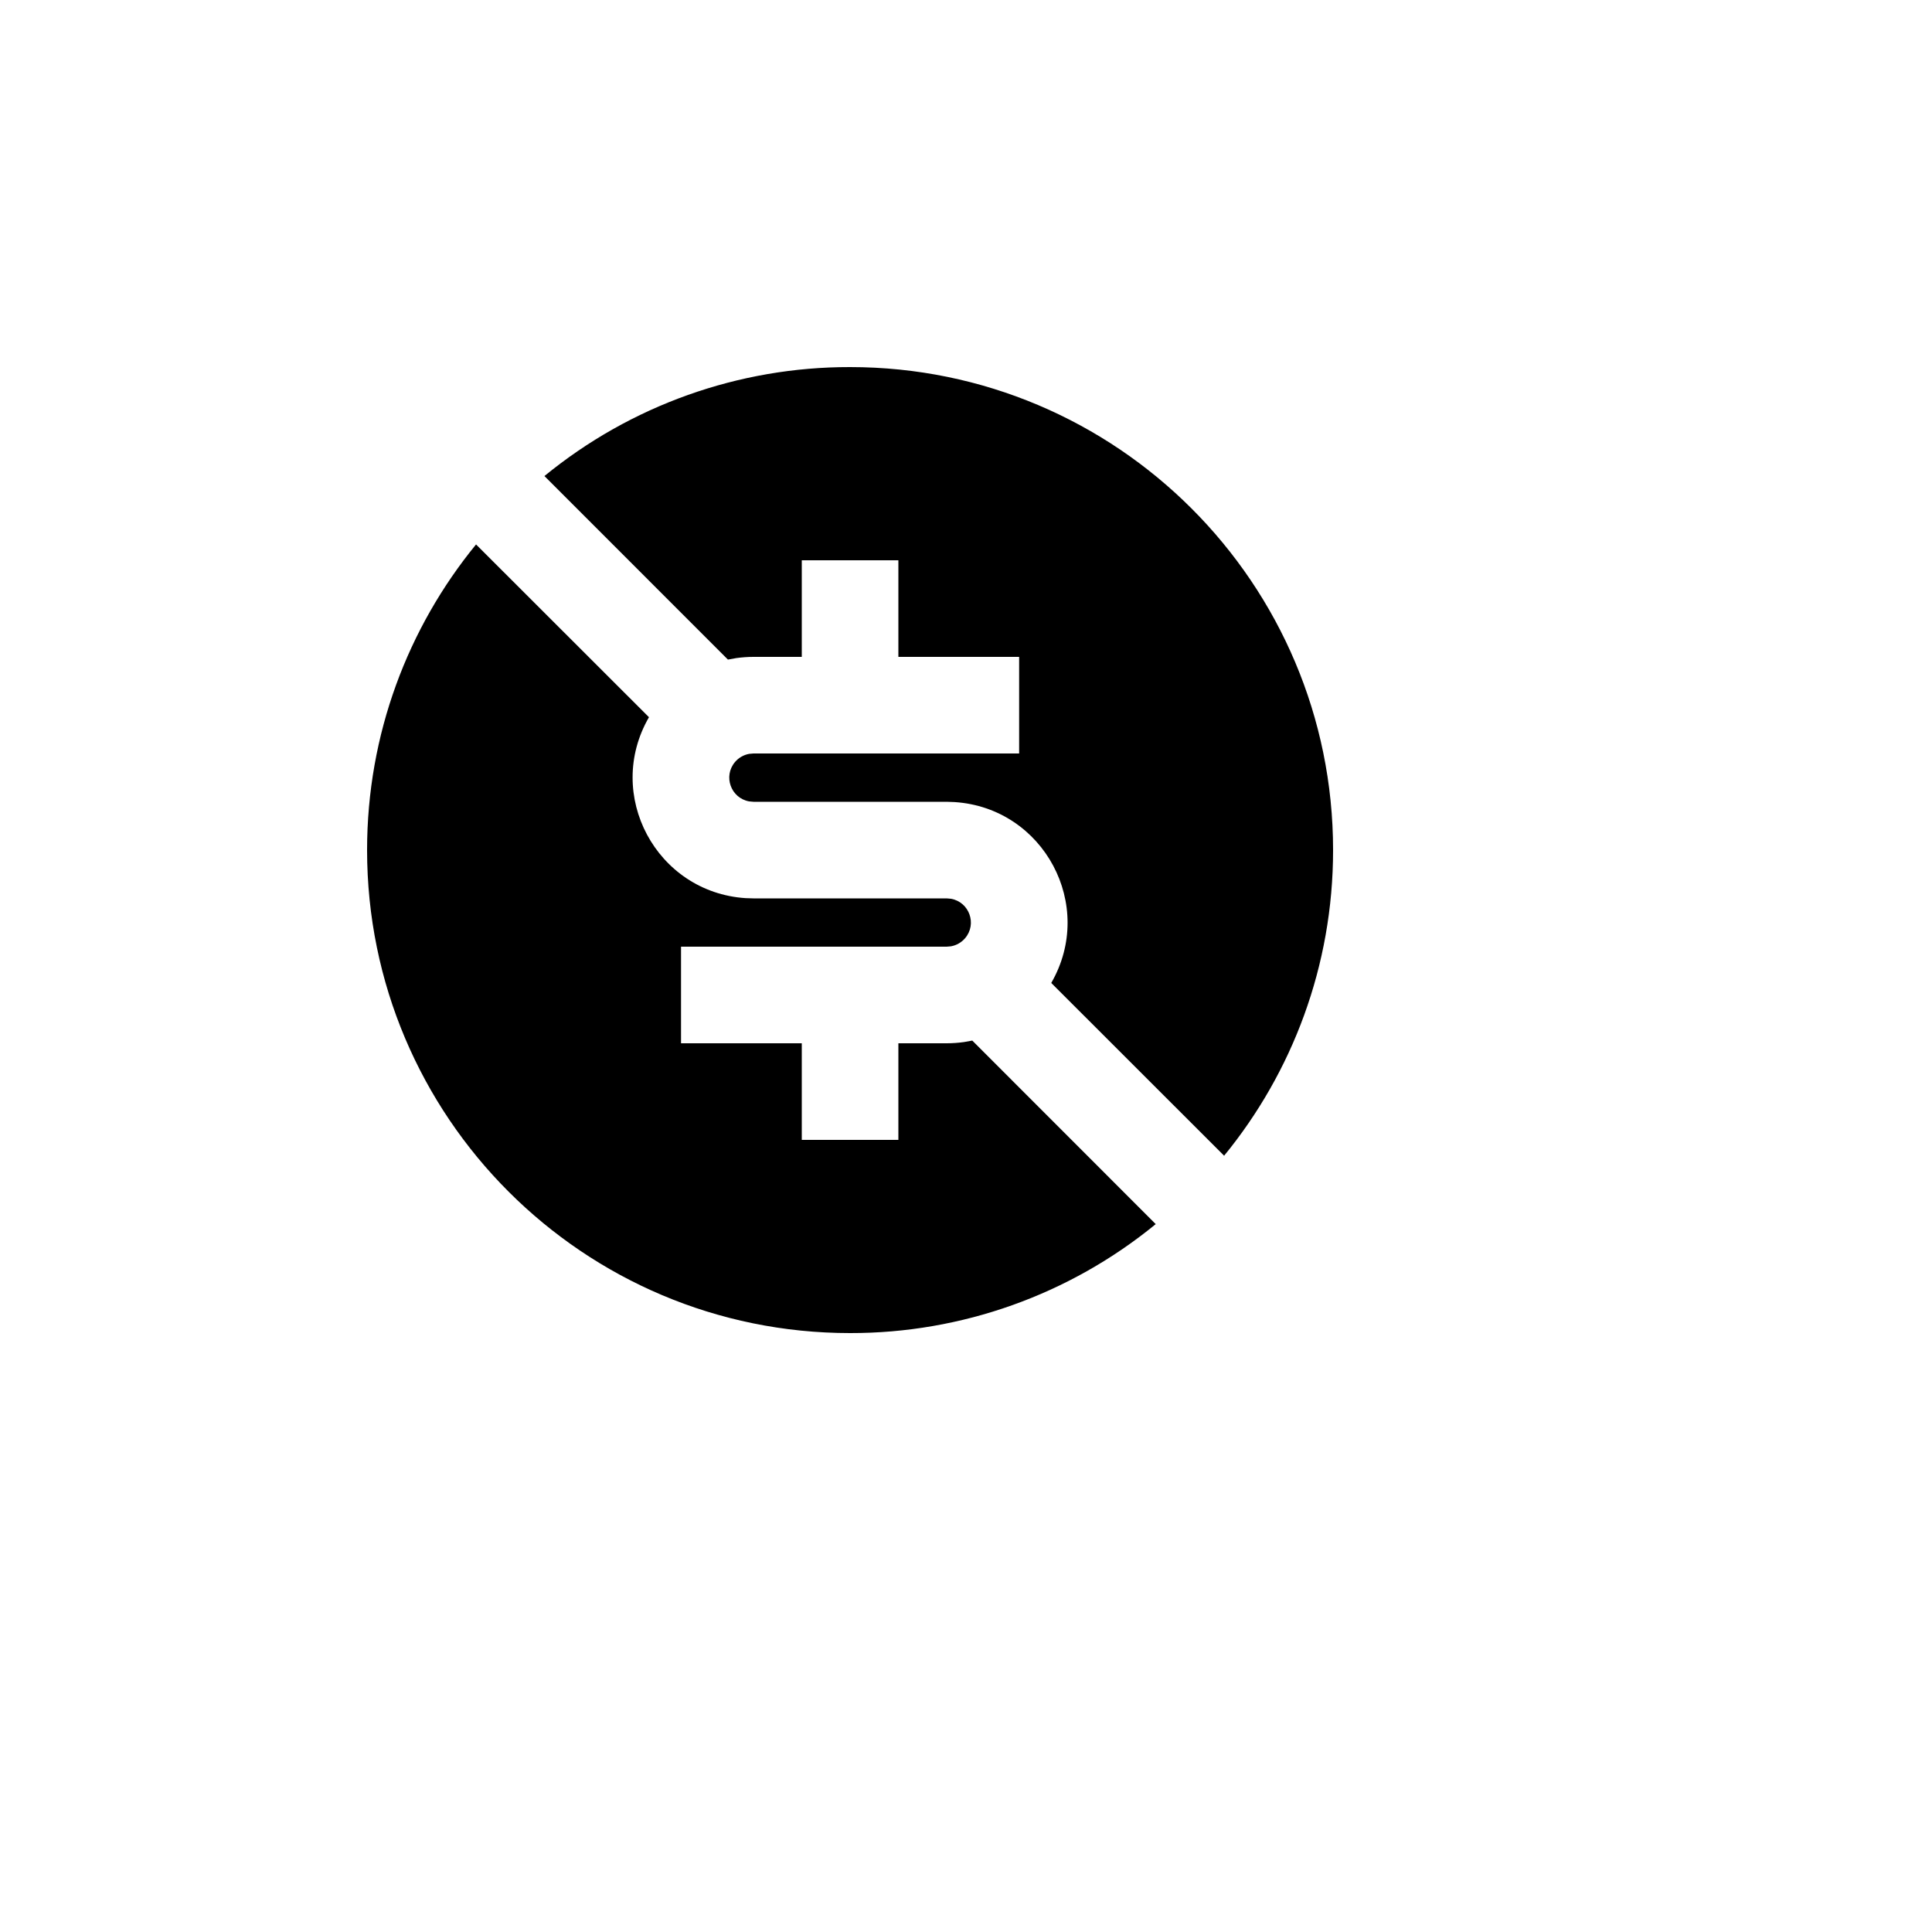
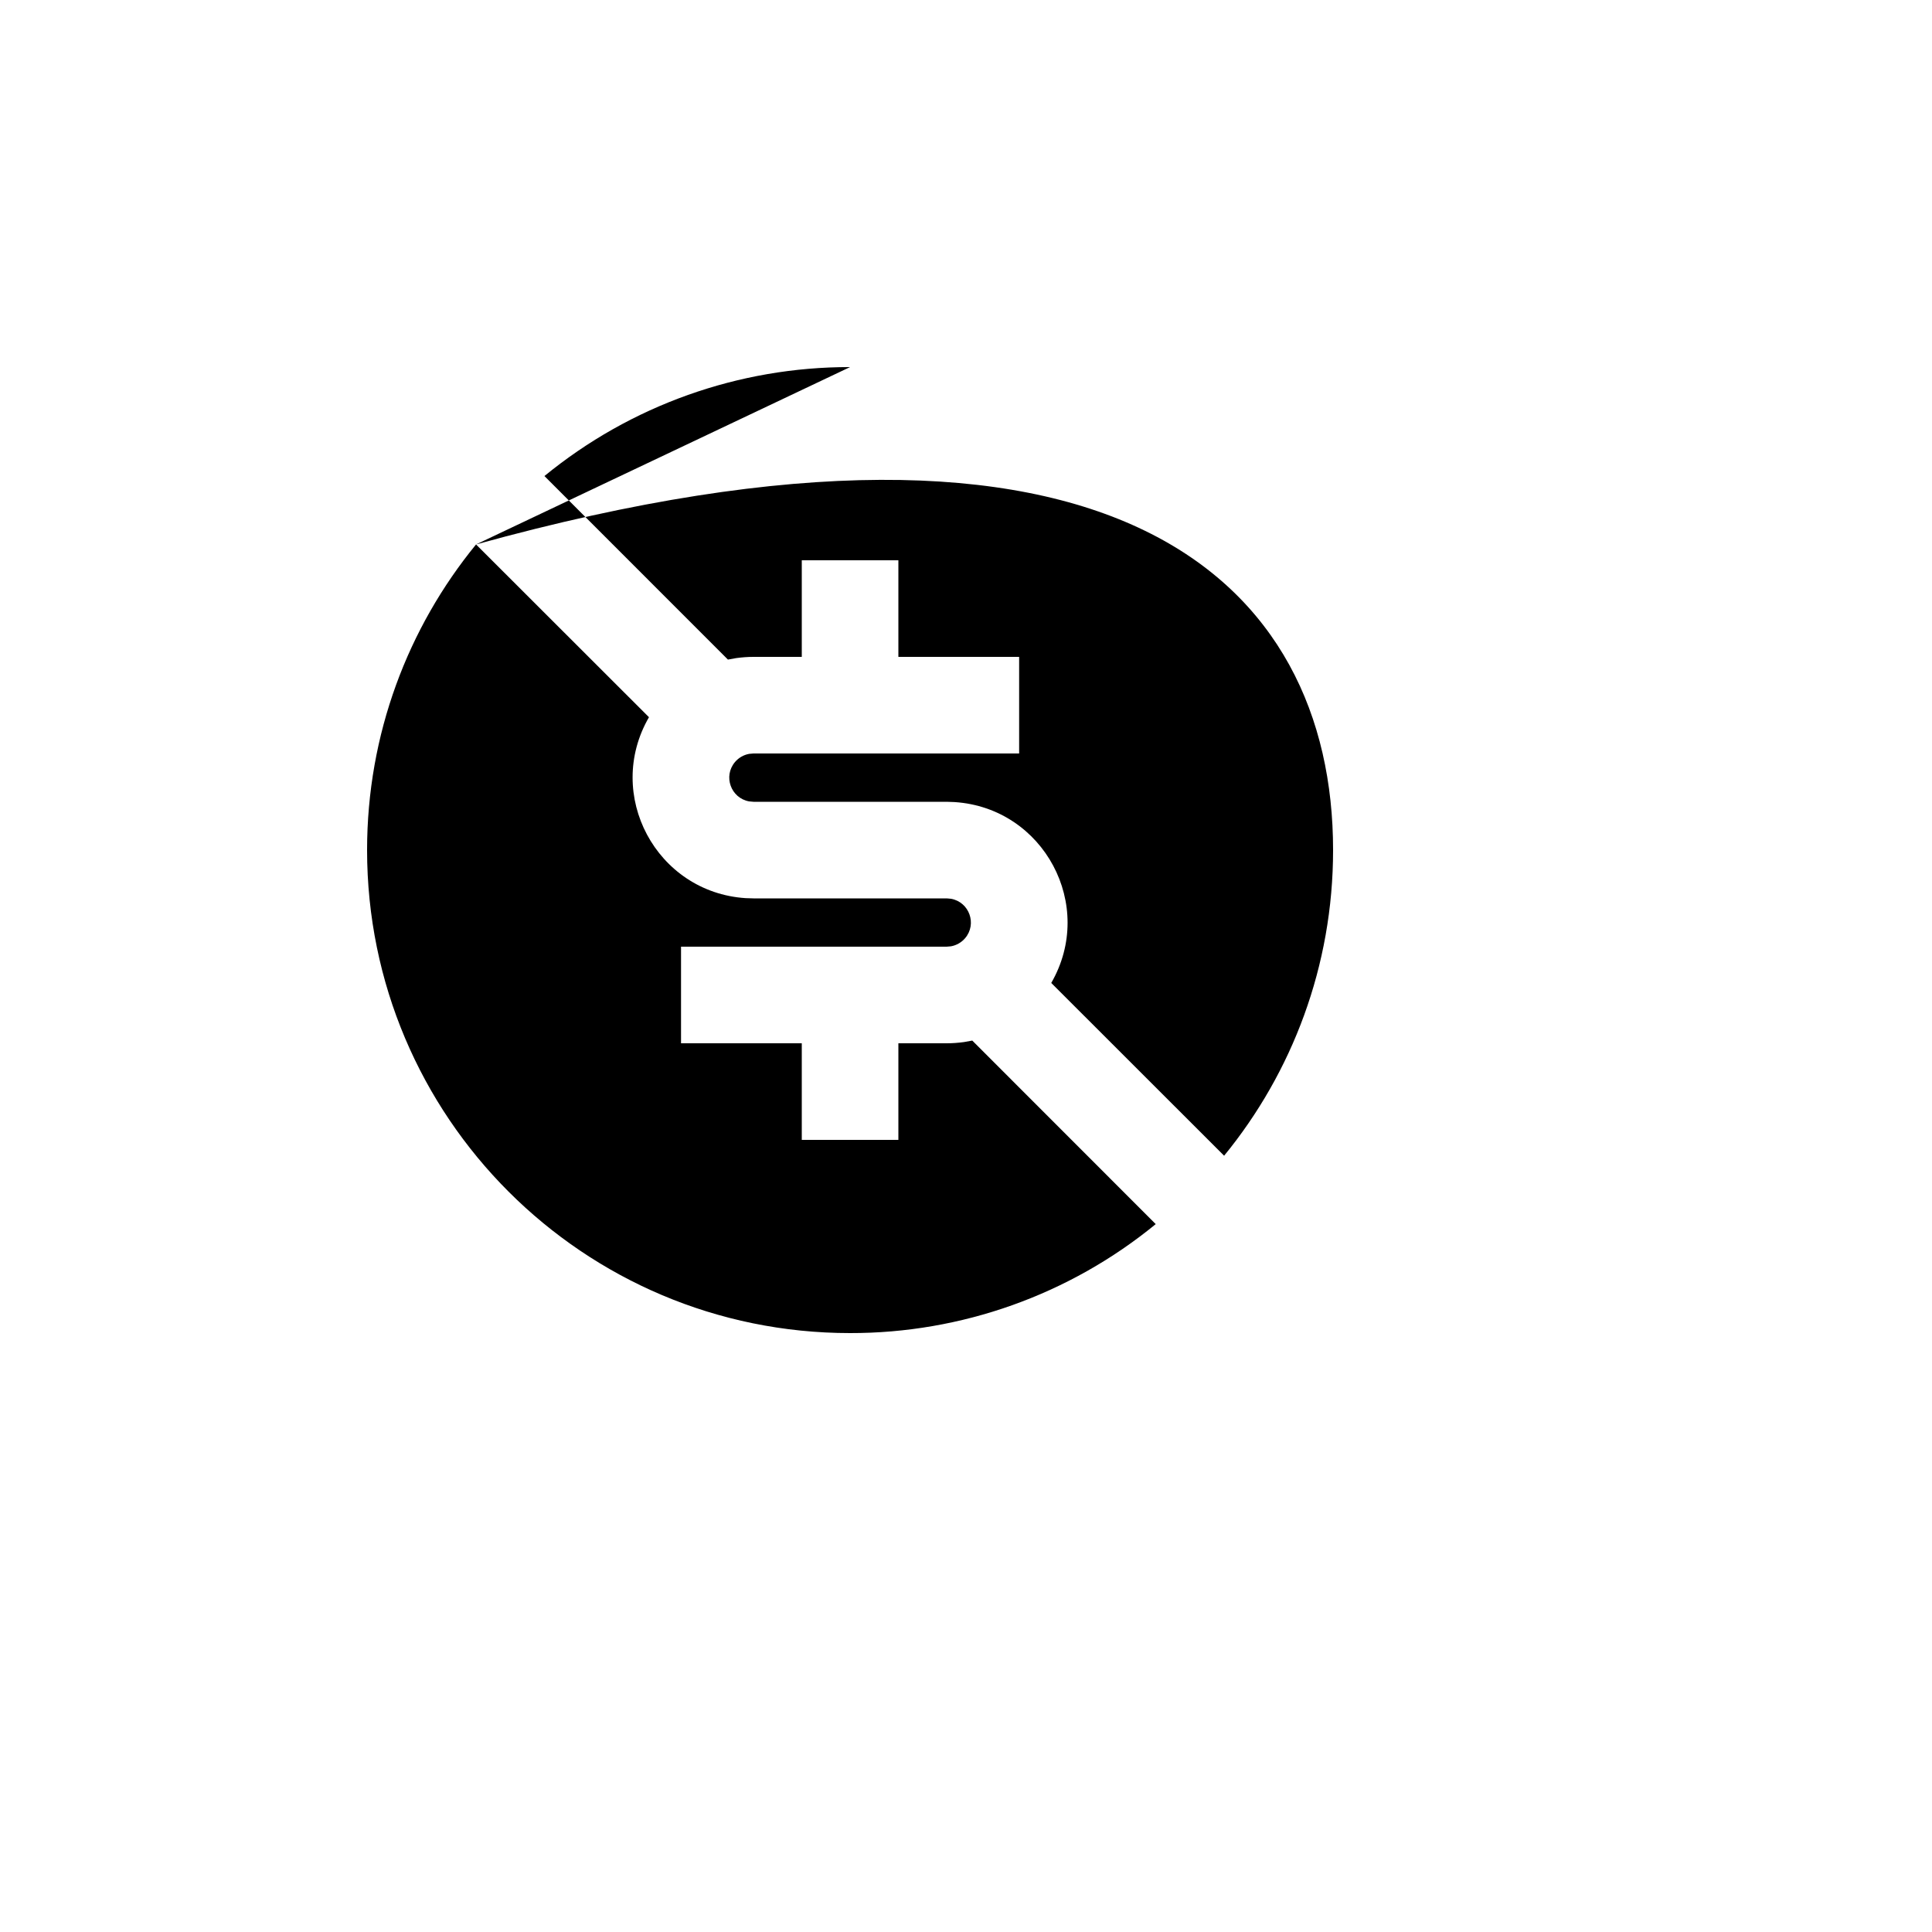
<svg xmlns="http://www.w3.org/2000/svg" version="1.1" width="100%" height="100%" id="svgWorkerArea" viewBox="-25 -25 625 625" style="background: white;">
  <defs id="defsdoc">
    <pattern id="patternBool" x="0" y="0" width="10" height="10" patternUnits="userSpaceOnUse" patternTransform="rotate(35)">
-       <circle cx="5" cy="5" r="4" style="stroke: none;fill: #ff000070;" />
-     </pattern>
+       </pattern>
  </defs>
  <g id="fileImp-832625107" class="cosito">
    <path id="pathImp-906770708" fill="none" class="grouped" d="M62.5 62.5C62.5 62.5 437.5 62.5 437.5 62.5 437.5 62.5 437.5 437.5 437.5 437.5 437.5 437.5 62.5 437.5 62.5 437.5 62.5 437.5 62.5 62.5 62.5 62.5" />
-     <path id="pathImp-619569482" class="grouped" d="M129 151.125C129 151.125 184.938 207.016 184.938 207.016 170.445 232.078 187.3 263.645 216.188 265.547 216.188 265.547 218.75 265.625 218.75 265.625 218.75 265.625 281.25 265.625 281.25 265.625 281.25 265.625 282.656 265.75 282.656 265.75 288.573 266.822 291.113 273.897 287.227 278.487 286.055 279.869 284.439 280.802 282.656 281.125 282.656 281.125 281.25 281.25 281.25 281.25 281.25 281.25 195.312 281.25 195.312 281.25 195.312 281.25 195.312 312.5 195.312 312.5 195.312 312.5 234.375 312.5 234.375 312.5 234.375 312.5 234.375 343.75 234.375 343.75 234.375 343.75 265.625 343.75 265.625 343.75 265.625 343.75 265.625 312.5 265.625 312.5 265.625 312.5 281.25 312.5 281.25 312.5 283.141 312.5 285 312.359 286.828 312.109 286.828 312.109 289.531 311.625 289.531 311.625 289.531 311.625 348.875 371 348.875 371 320.994 393.847 286.047 406.306 250 406.25 163.703 406.25 93.75 336.297 93.75 250 93.75 212.5 106.969 178.062 129 151.125 129 151.125 129 151.125 129 151.125M250 93.75C336.297 93.75 406.25 163.703 406.25 250 406.25 287.5 393.031 321.938 371 348.875 371 348.875 315.078 292.984 315.078 292.984 329.553 267.925 312.705 236.377 283.828 234.469 283.828 234.469 281.25 234.375 281.25 234.375 281.25 234.375 218.75 234.375 218.75 234.375 218.75 234.375 217.344 234.25 217.344 234.25 211.427 233.178 208.887 226.103 212.773 221.513 213.945 220.131 215.561 219.198 217.344 218.875 217.344 218.875 218.75 218.75 218.75 218.75 218.75 218.75 304.688 218.75 304.688 218.75 304.688 218.75 304.688 187.5 304.688 187.5 304.688 187.5 265.625 187.5 265.625 187.5 265.625 187.5 265.625 156.25 265.625 156.25 265.625 156.25 234.375 156.25 234.375 156.25 234.375 156.25 234.375 187.5 234.375 187.5 234.375 187.5 218.75 187.5 218.75 187.5 216.859 187.5 215 187.641 213.188 187.891 213.188 187.891 210.484 188.375 210.484 188.375 210.484 188.375 151.125 129 151.125 129 179.006 106.153 213.953 93.694 250 93.75 250 93.75 250 93.75 250 93.75" />
+     <path id="pathImp-619569482" class="grouped" d="M129 151.125C129 151.125 184.938 207.016 184.938 207.016 170.445 232.078 187.3 263.645 216.188 265.547 216.188 265.547 218.75 265.625 218.75 265.625 218.75 265.625 281.25 265.625 281.25 265.625 281.25 265.625 282.656 265.75 282.656 265.75 288.573 266.822 291.113 273.897 287.227 278.487 286.055 279.869 284.439 280.802 282.656 281.125 282.656 281.125 281.25 281.25 281.25 281.25 281.25 281.25 195.312 281.25 195.312 281.25 195.312 281.25 195.312 312.5 195.312 312.5 195.312 312.5 234.375 312.5 234.375 312.5 234.375 312.5 234.375 343.75 234.375 343.75 234.375 343.75 265.625 343.75 265.625 343.75 265.625 343.75 265.625 312.5 265.625 312.5 265.625 312.5 281.25 312.5 281.25 312.5 283.141 312.5 285 312.359 286.828 312.109 286.828 312.109 289.531 311.625 289.531 311.625 289.531 311.625 348.875 371 348.875 371 320.994 393.847 286.047 406.306 250 406.25 163.703 406.25 93.75 336.297 93.75 250 93.75 212.5 106.969 178.062 129 151.125 129 151.125 129 151.125 129 151.125C336.297 93.75 406.25 163.703 406.25 250 406.25 287.5 393.031 321.938 371 348.875 371 348.875 315.078 292.984 315.078 292.984 329.553 267.925 312.705 236.377 283.828 234.469 283.828 234.469 281.25 234.375 281.25 234.375 281.25 234.375 218.75 234.375 218.75 234.375 218.75 234.375 217.344 234.25 217.344 234.25 211.427 233.178 208.887 226.103 212.773 221.513 213.945 220.131 215.561 219.198 217.344 218.875 217.344 218.875 218.75 218.75 218.75 218.75 218.75 218.75 304.688 218.75 304.688 218.75 304.688 218.75 304.688 187.5 304.688 187.5 304.688 187.5 265.625 187.5 265.625 187.5 265.625 187.5 265.625 156.25 265.625 156.25 265.625 156.25 234.375 156.25 234.375 156.25 234.375 156.25 234.375 187.5 234.375 187.5 234.375 187.5 218.75 187.5 218.75 187.5 216.859 187.5 215 187.641 213.188 187.891 213.188 187.891 210.484 188.375 210.484 188.375 210.484 188.375 151.125 129 151.125 129 179.006 106.153 213.953 93.694 250 93.75 250 93.75 250 93.75 250 93.75" />
  </g>
</svg>